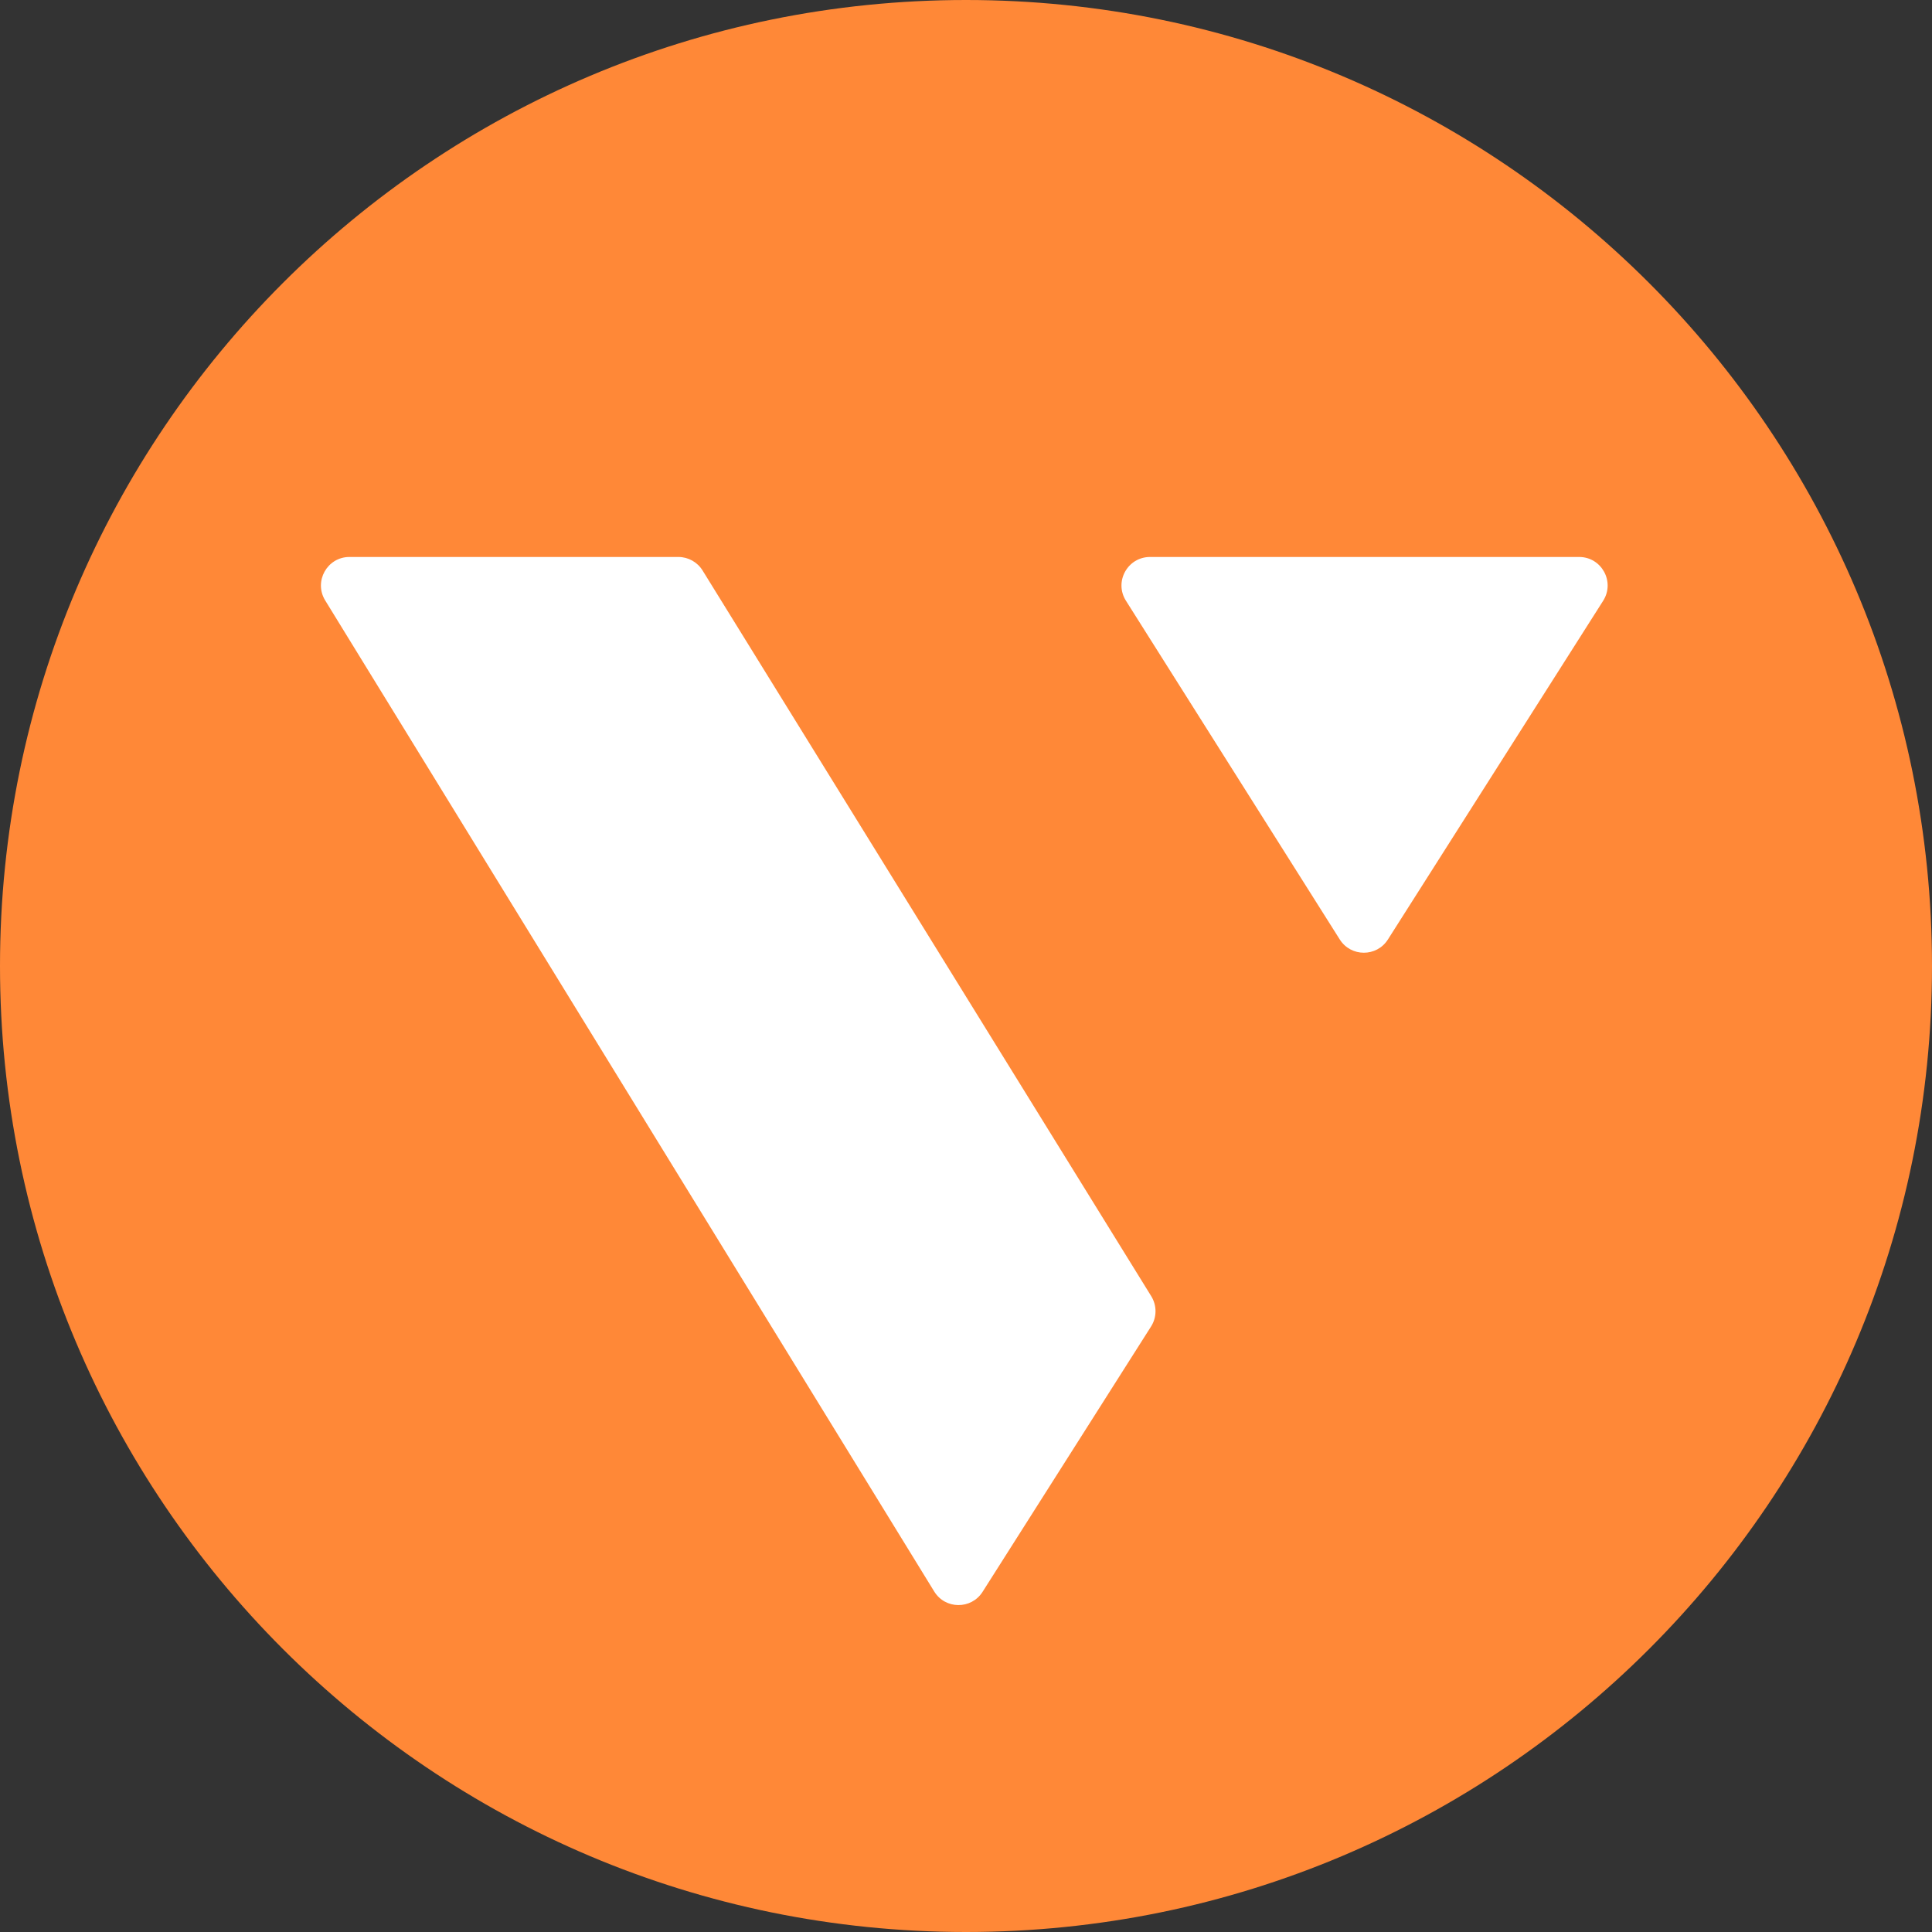
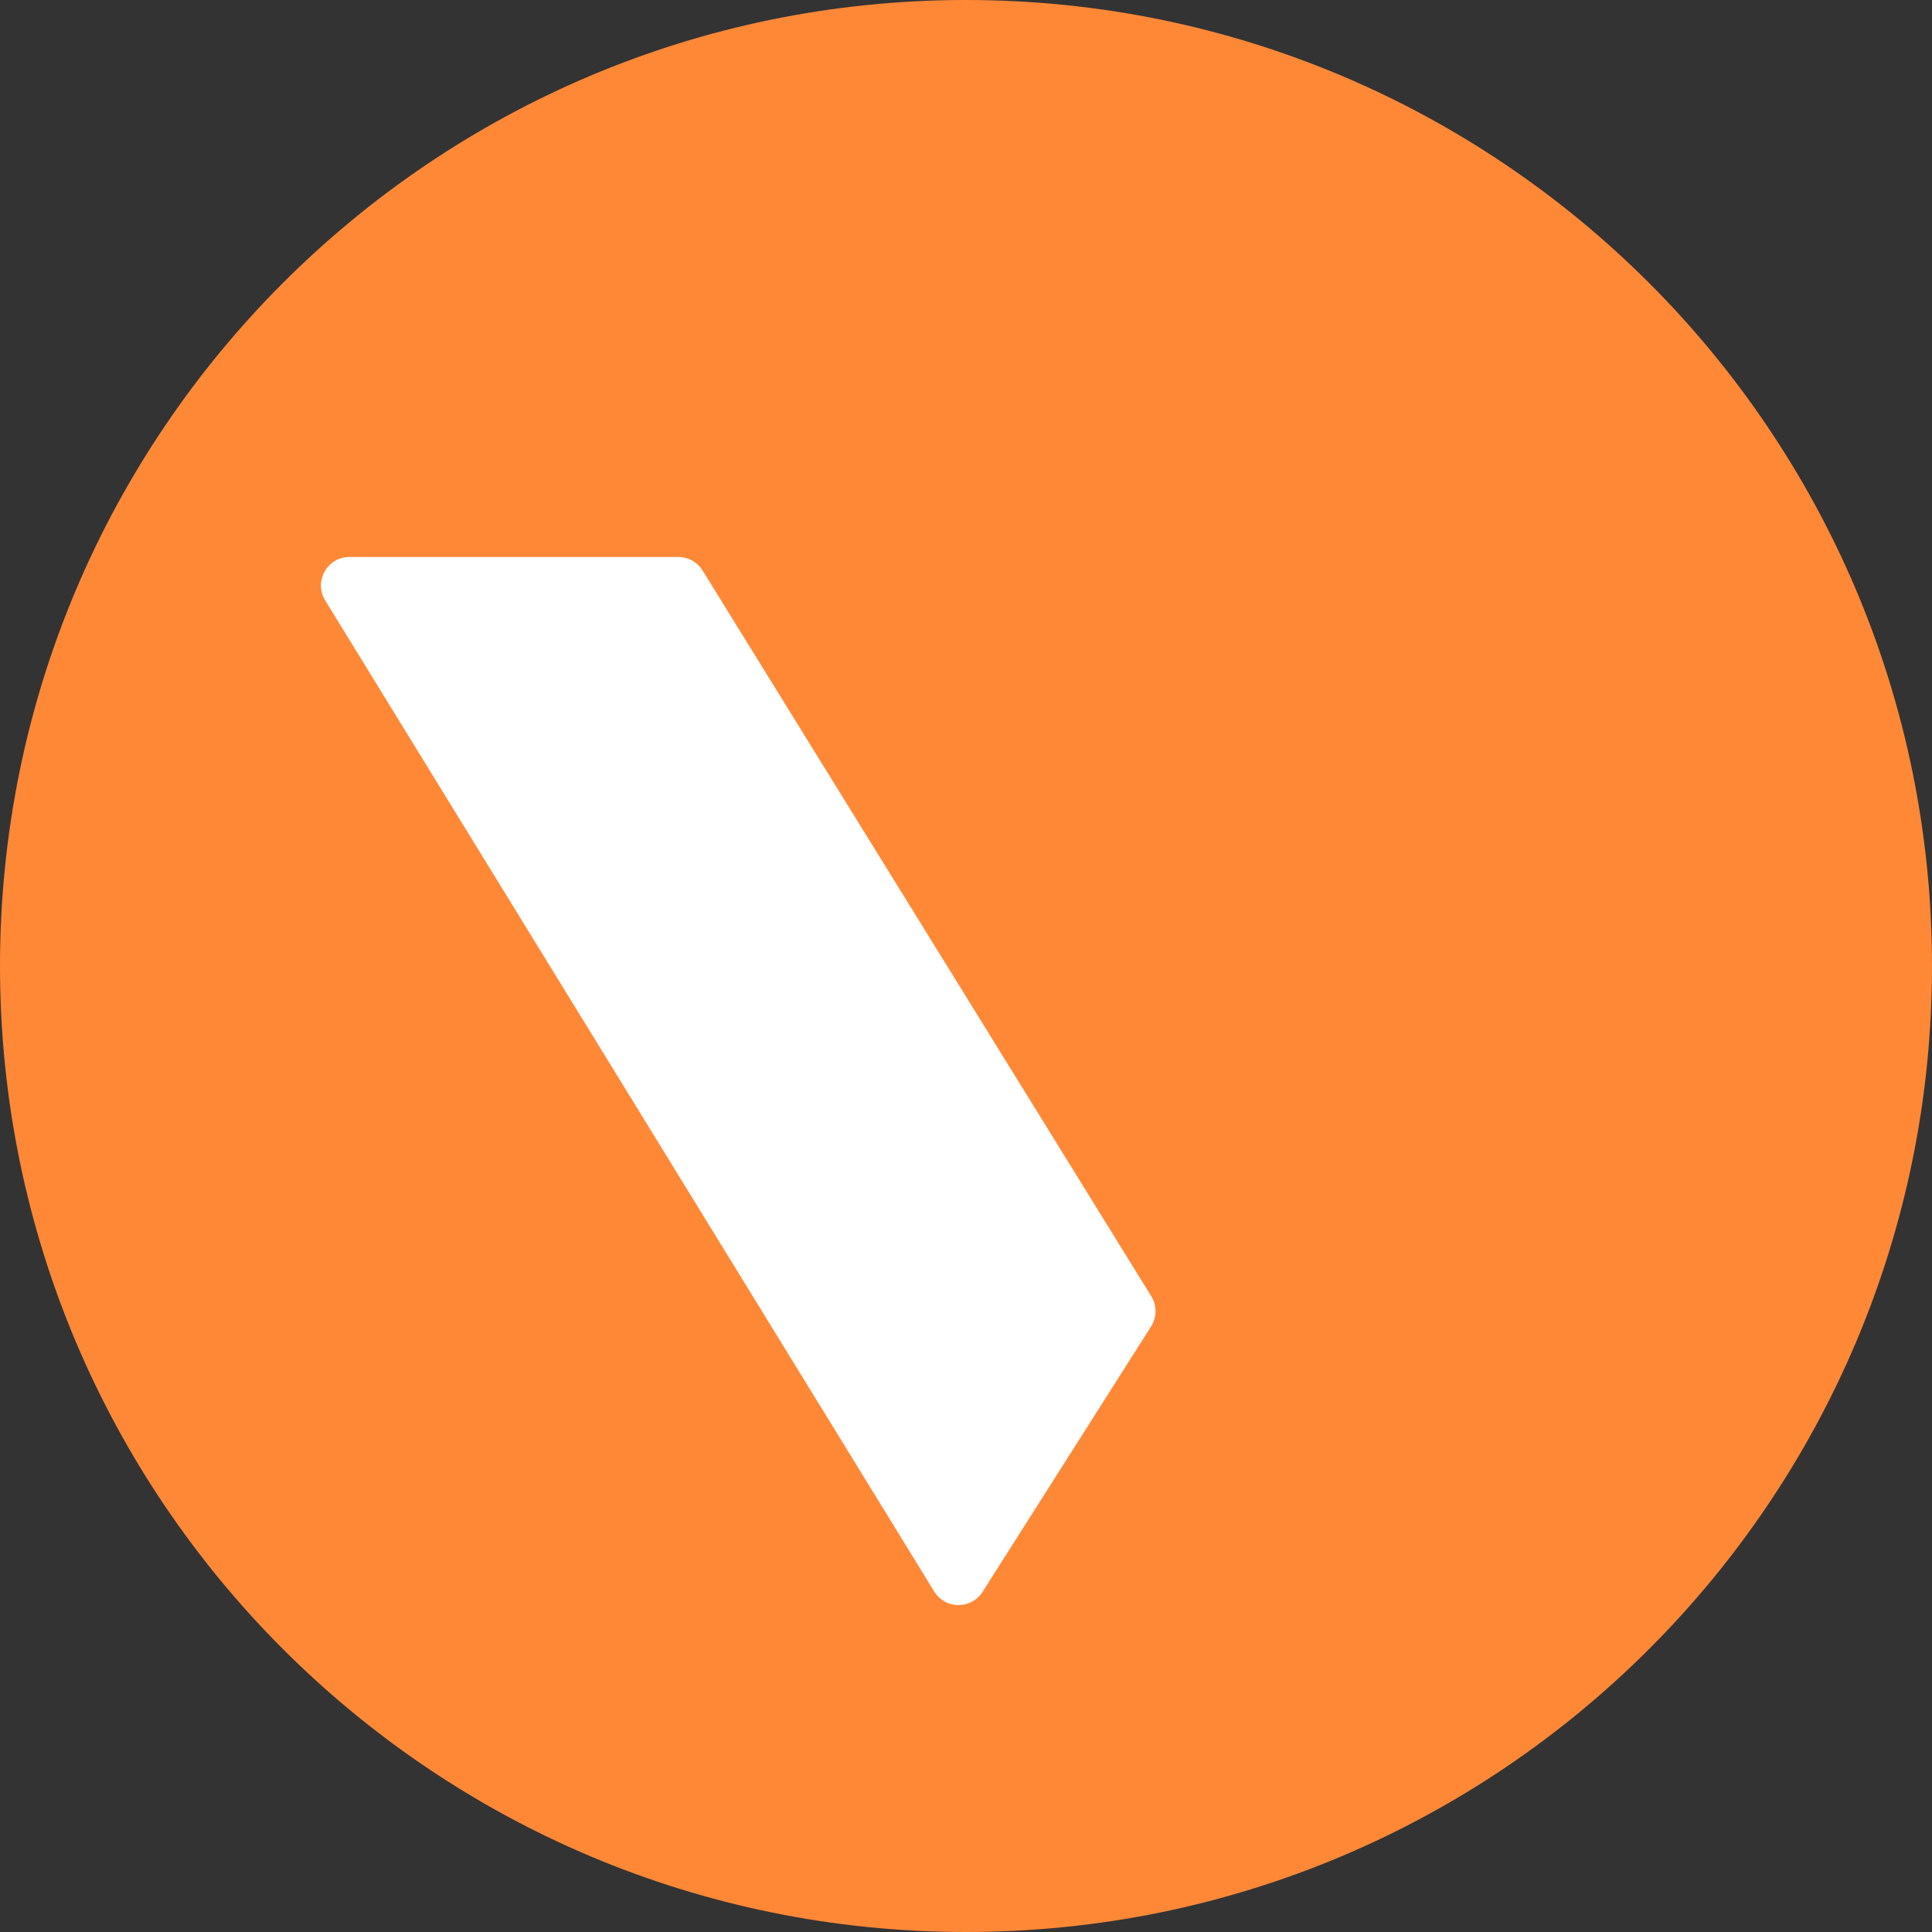
<svg xmlns="http://www.w3.org/2000/svg" xmlns:xlink="http://www.w3.org/1999/xlink" version="1.1" id="Layer_1" x="0px" y="0px" viewBox="0 0 3500 3500.1" style="enable-background:new 0 0 3500 3500.1;" xml:space="preserve">
  <rect x="0" y="0" width="3500" height="3500.1" fill="#333333" stroke="none" />
  <style type="text/css">
	.st0{clip-path:url(#SVGID_5_);}
</style>
  <g>
    <g>
      <defs>
        <path id="SVGID_1_" d="M1750,0c966.5,0,1750,783.5,1750,1750s-783.5,1750-1750,1750S0,2716.5,0,1750S783.5,0,1750,0L1750,0z" />
      </defs>
      <use xlink:href="#SVGID_1_" style="overflow:visible;fill-rule:evenodd;clip-rule:evenodd;fill:#FF8837;" />
      <clipPath id="SVGID_2_">
        <use xlink:href="#SVGID_1_" style="overflow:visible;" />
      </clipPath>
    </g>
    <g>
      <defs>
-         <path id="SVGID_3_" d="M2427.1,1701.9l-387.4-613.7c-21.7-34.4,3-79.2,43.7-79.2h777.3c40.7,0,65.4,44.9,43.6,79.3L2514.3,1702     C2494,1734,2447.3,1733.9,2427.1,1701.9L2427.1,1701.9z" />
-       </defs>
+         </defs>
      <defs>
        <path id="SVGID_4_" d="M1692.4,2883.1L589.1,1087.7c-21.1-34.4,3.6-78.7,44-78.7h595.8c17.9,0,34.5,9.3,43.9,24.5l812.8,1314.7     c10.4,16.8,10.3,38.1-0.3,54.8L1780,2883.8C1759.5,2916,1712.4,2915.7,1692.4,2883.1L1692.4,2883.1z" />
      </defs>
      <use xlink:href="#SVGID_3_" style="overflow:visible;fill-rule:evenodd;clip-rule:evenodd;fill:#FFFFFF;" />
      <use xlink:href="#SVGID_4_" style="overflow:visible;fill-rule:evenodd;clip-rule:evenodd;fill:#FFFFFF;" />
      <clipPath id="SVGID_5_">
        <use xlink:href="#SVGID_3_" style="overflow:visible;" />
      </clipPath>
      <clipPath id="SVGID_6_" class="st0">
        <use xlink:href="#SVGID_4_" style="overflow:visible;" />
      </clipPath>
    </g>
  </g>
</svg>